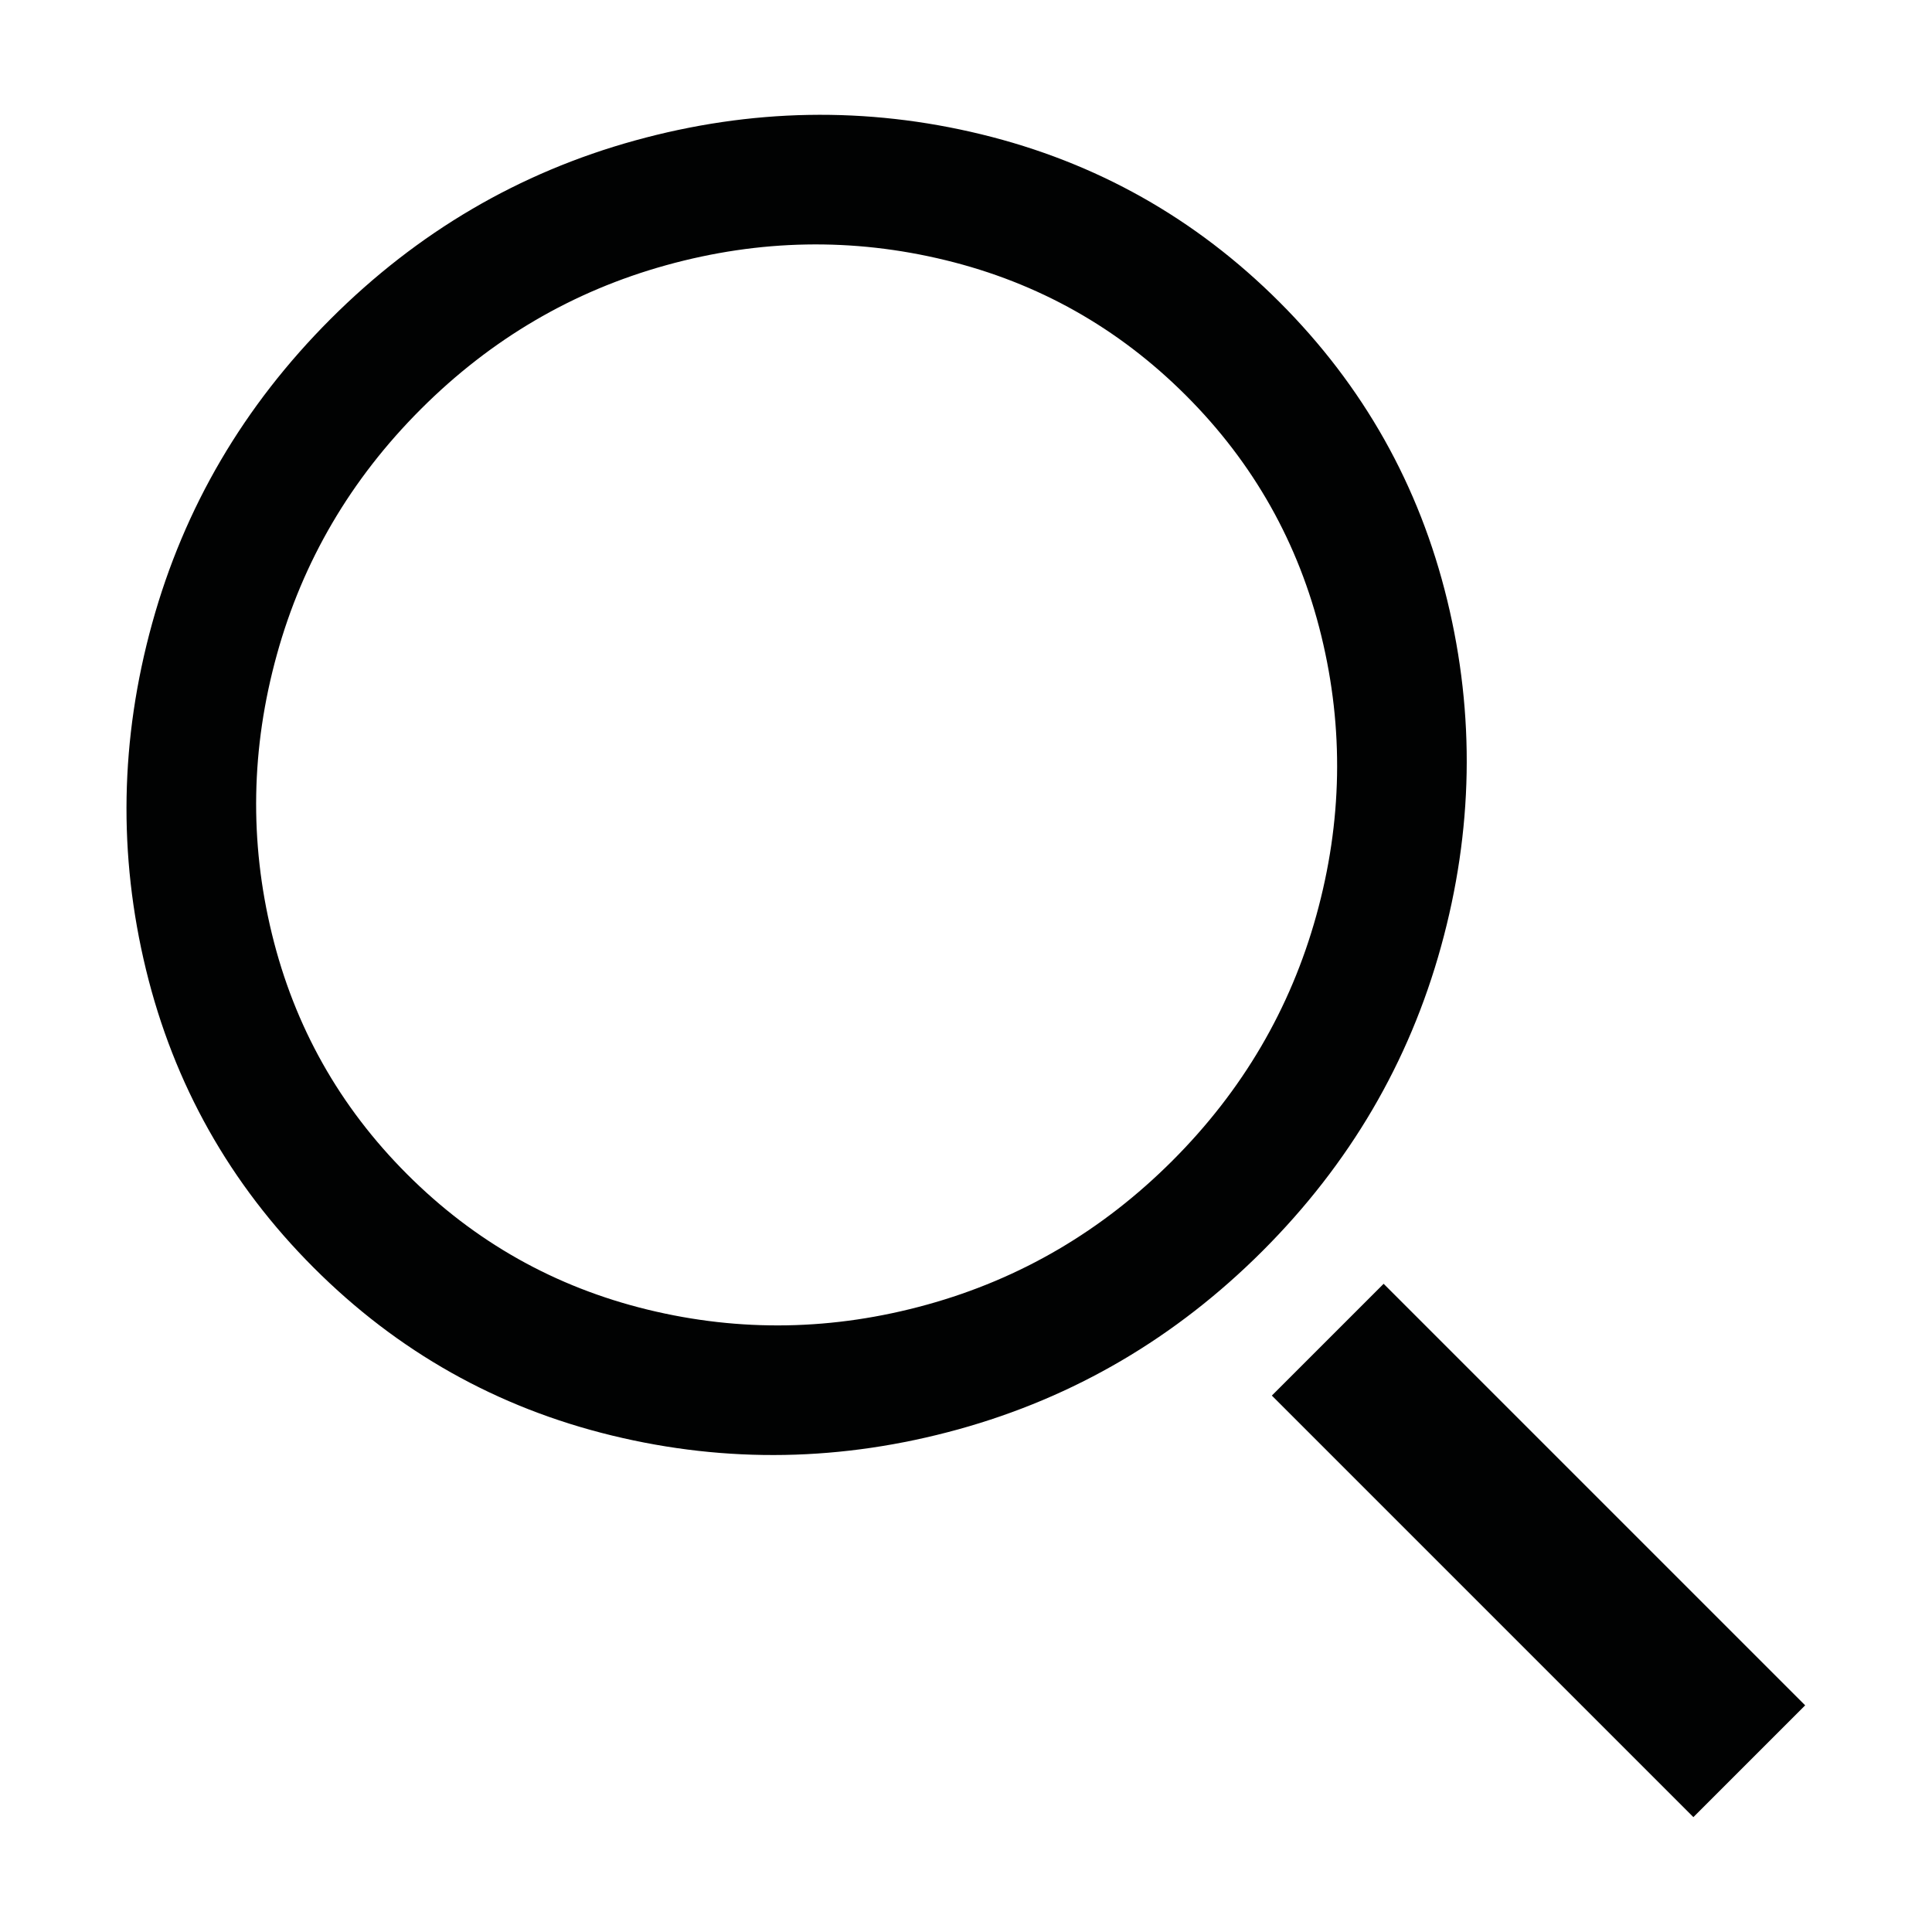
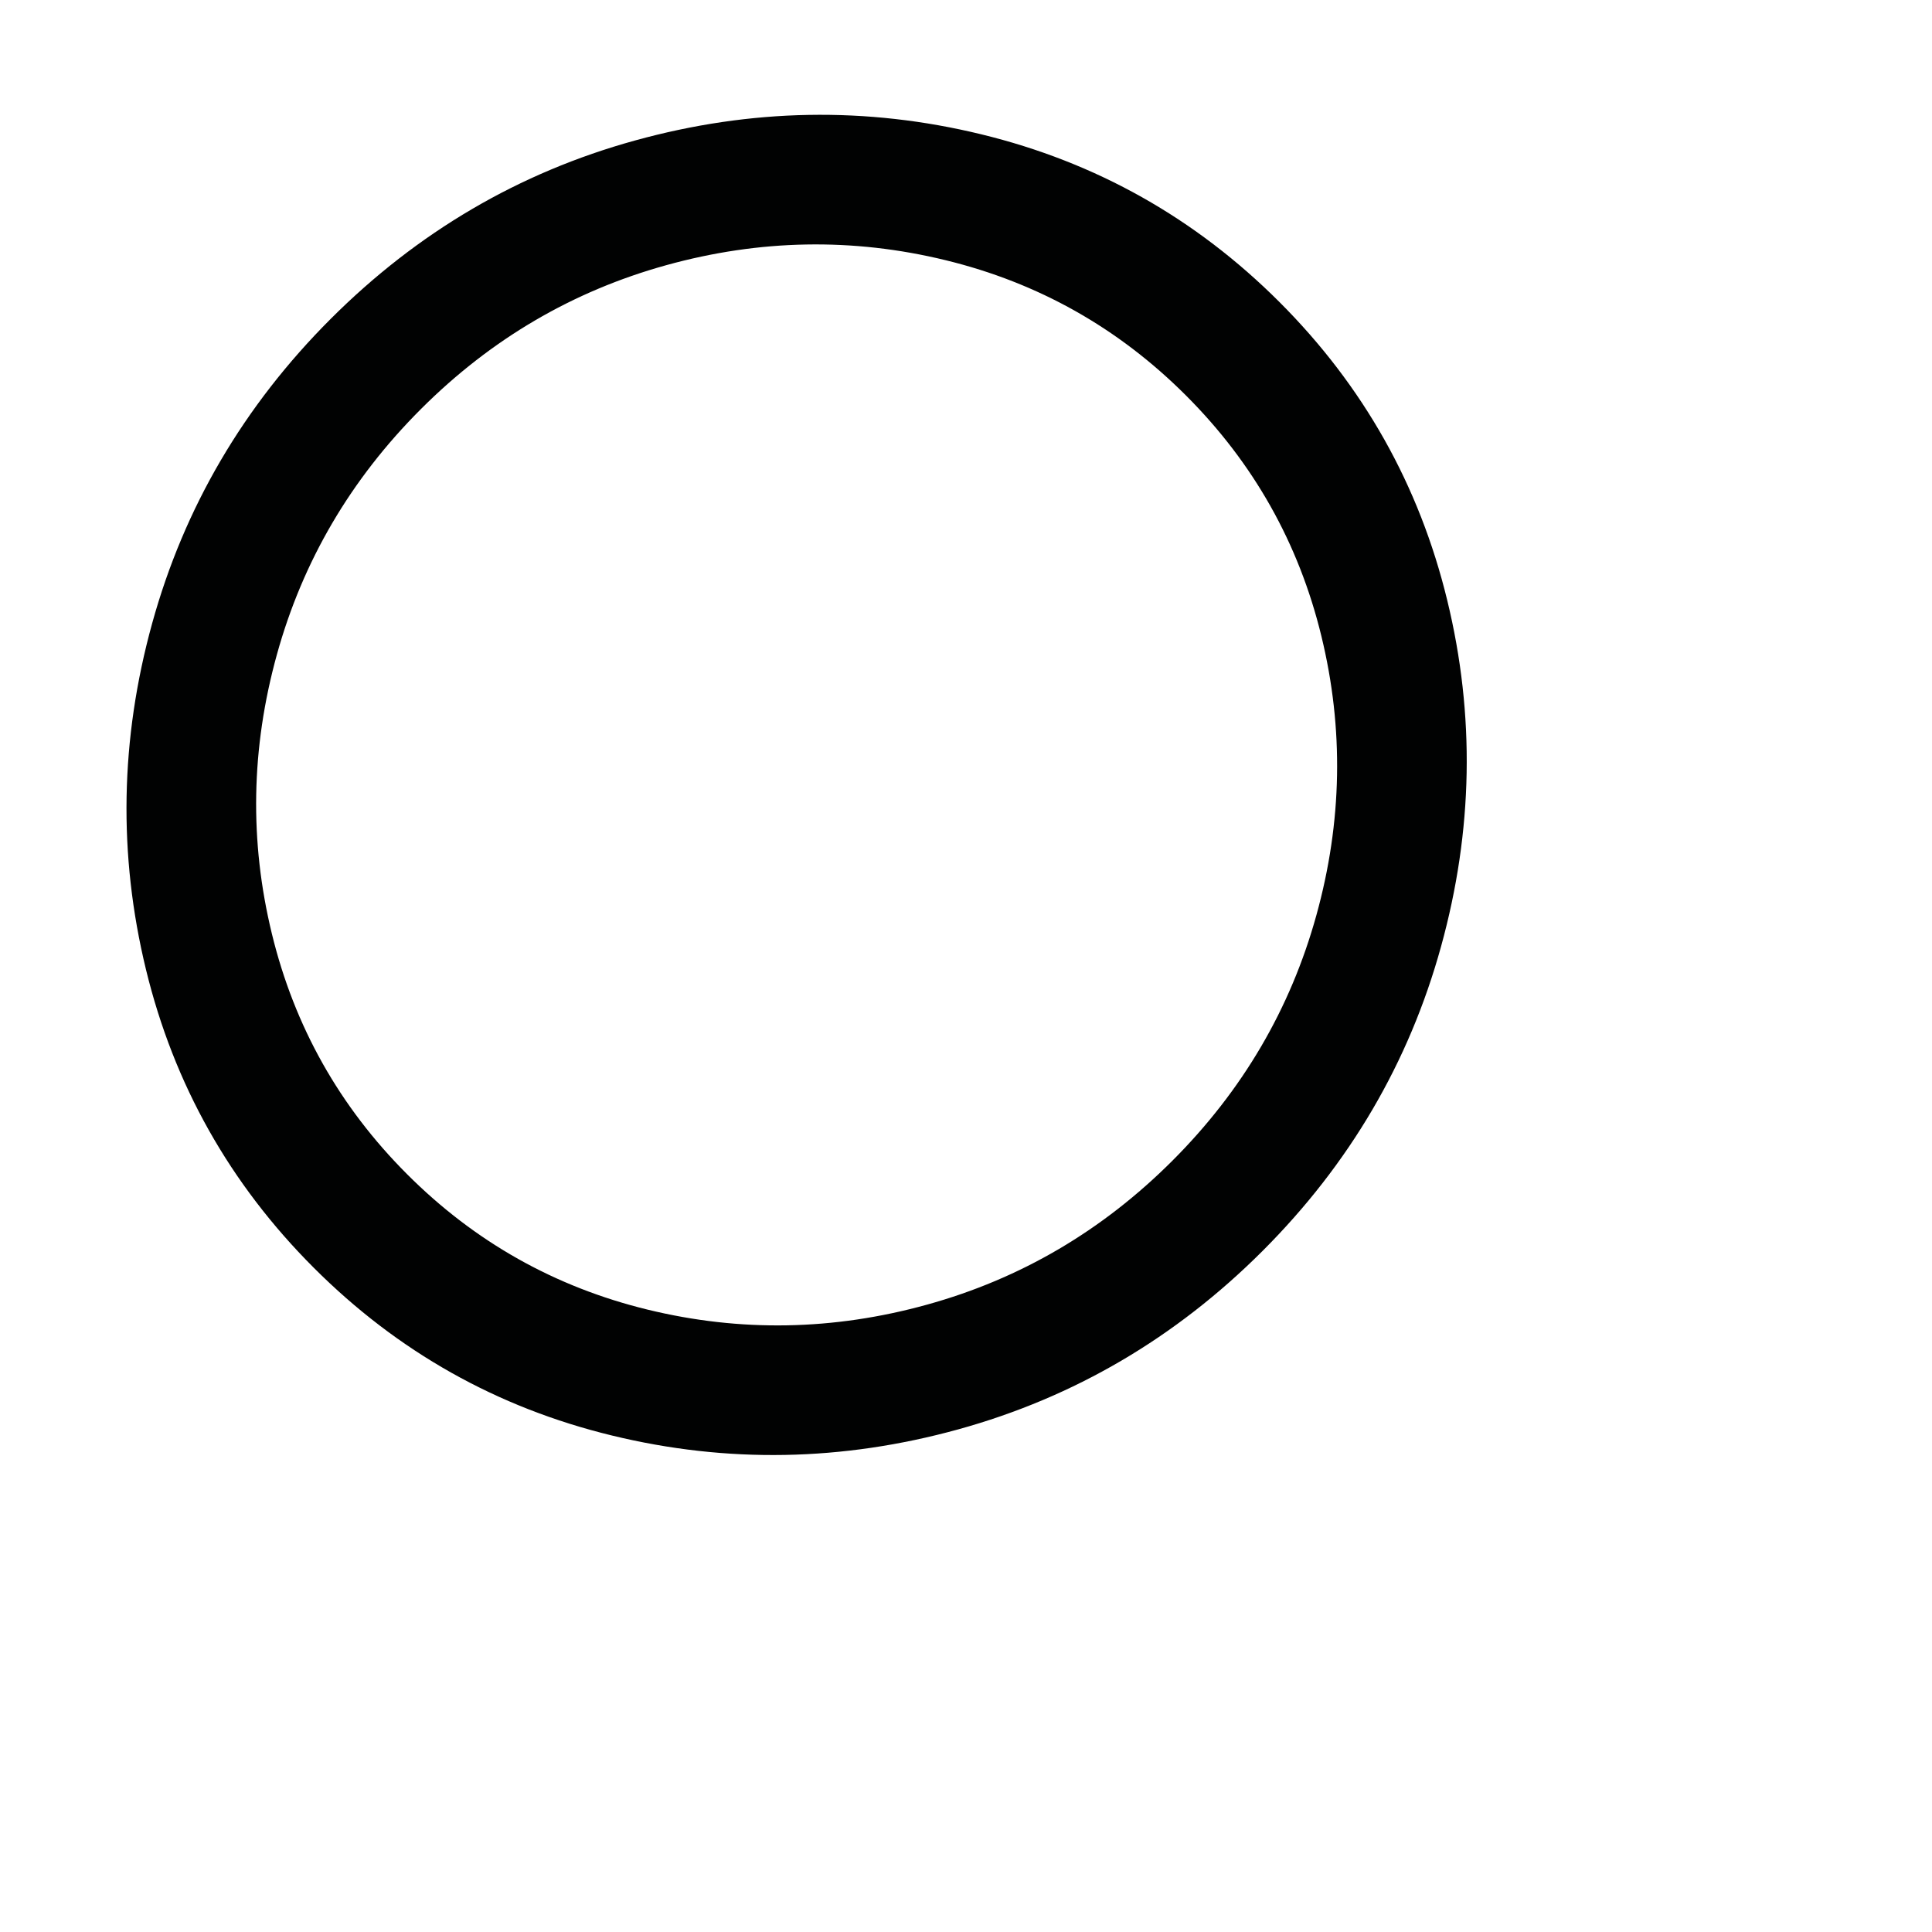
<svg xmlns="http://www.w3.org/2000/svg" version="1.1" id="Ebene_1" x="0px" y="0px" viewBox="0 0 45.354 45.354" style="enable-background:new 0 0 45.354 45.354;" xml:space="preserve">
  <style type="text/css">
	.st0{fill:#010202;}
</style>
  <path class="st0" d="M9.56,27.568c1.587,1.587,3.469,2.646,5.644,3.176  c2.176,0.53,4.361,0.491,6.557-0.117c2.195-0.607,4.116-1.734,5.761-3.379  c1.646-1.646,2.772-3.566,3.38-5.762c0.608-2.195,0.647-4.381,0.117-6.556  c-0.53-2.176-1.589-4.057-3.177-5.645s-3.469-2.647-5.645-3.177  c-2.175-0.53-4.36-0.491-6.556,0.117c-2.196,0.608-4.116,1.734-5.762,3.38  c-1.645,1.645-2.772,3.566-3.379,5.761c-0.608,2.196-0.647,4.381-0.117,6.557  C6.913,24.099,7.972,25.981,9.56,27.568 M30.036,7.091c1.97,1.97,3.283,4.304,3.938,7  c0.656,2.697,0.607,5.407-0.145,8.128c-0.751,2.723-2.148,5.104-4.189,7.146  c-2.042,2.041-4.424,3.438-7.146,4.19c-2.722,0.751-5.431,0.8-8.128,0.144  c-2.697-0.655-5.03-1.967-7-3.938c-1.97-1.97-3.283-4.303-3.939-7  c-0.655-2.697-0.607-5.406,0.145-8.128c0.752-2.722,2.149-5.104,4.19-7.146  c2.042-2.041,4.424-3.438,7.145-4.189c2.722-0.752,5.432-0.801,8.129-0.145  C25.732,3.809,28.066,5.122,30.036,7.091" />
-   <rect x="34.268" y="29.399" transform="matrix(0.707 -0.707 0.707 0.707 -15.156 36.204)" class="st0" width="3.712" height="13.997" />
</svg>